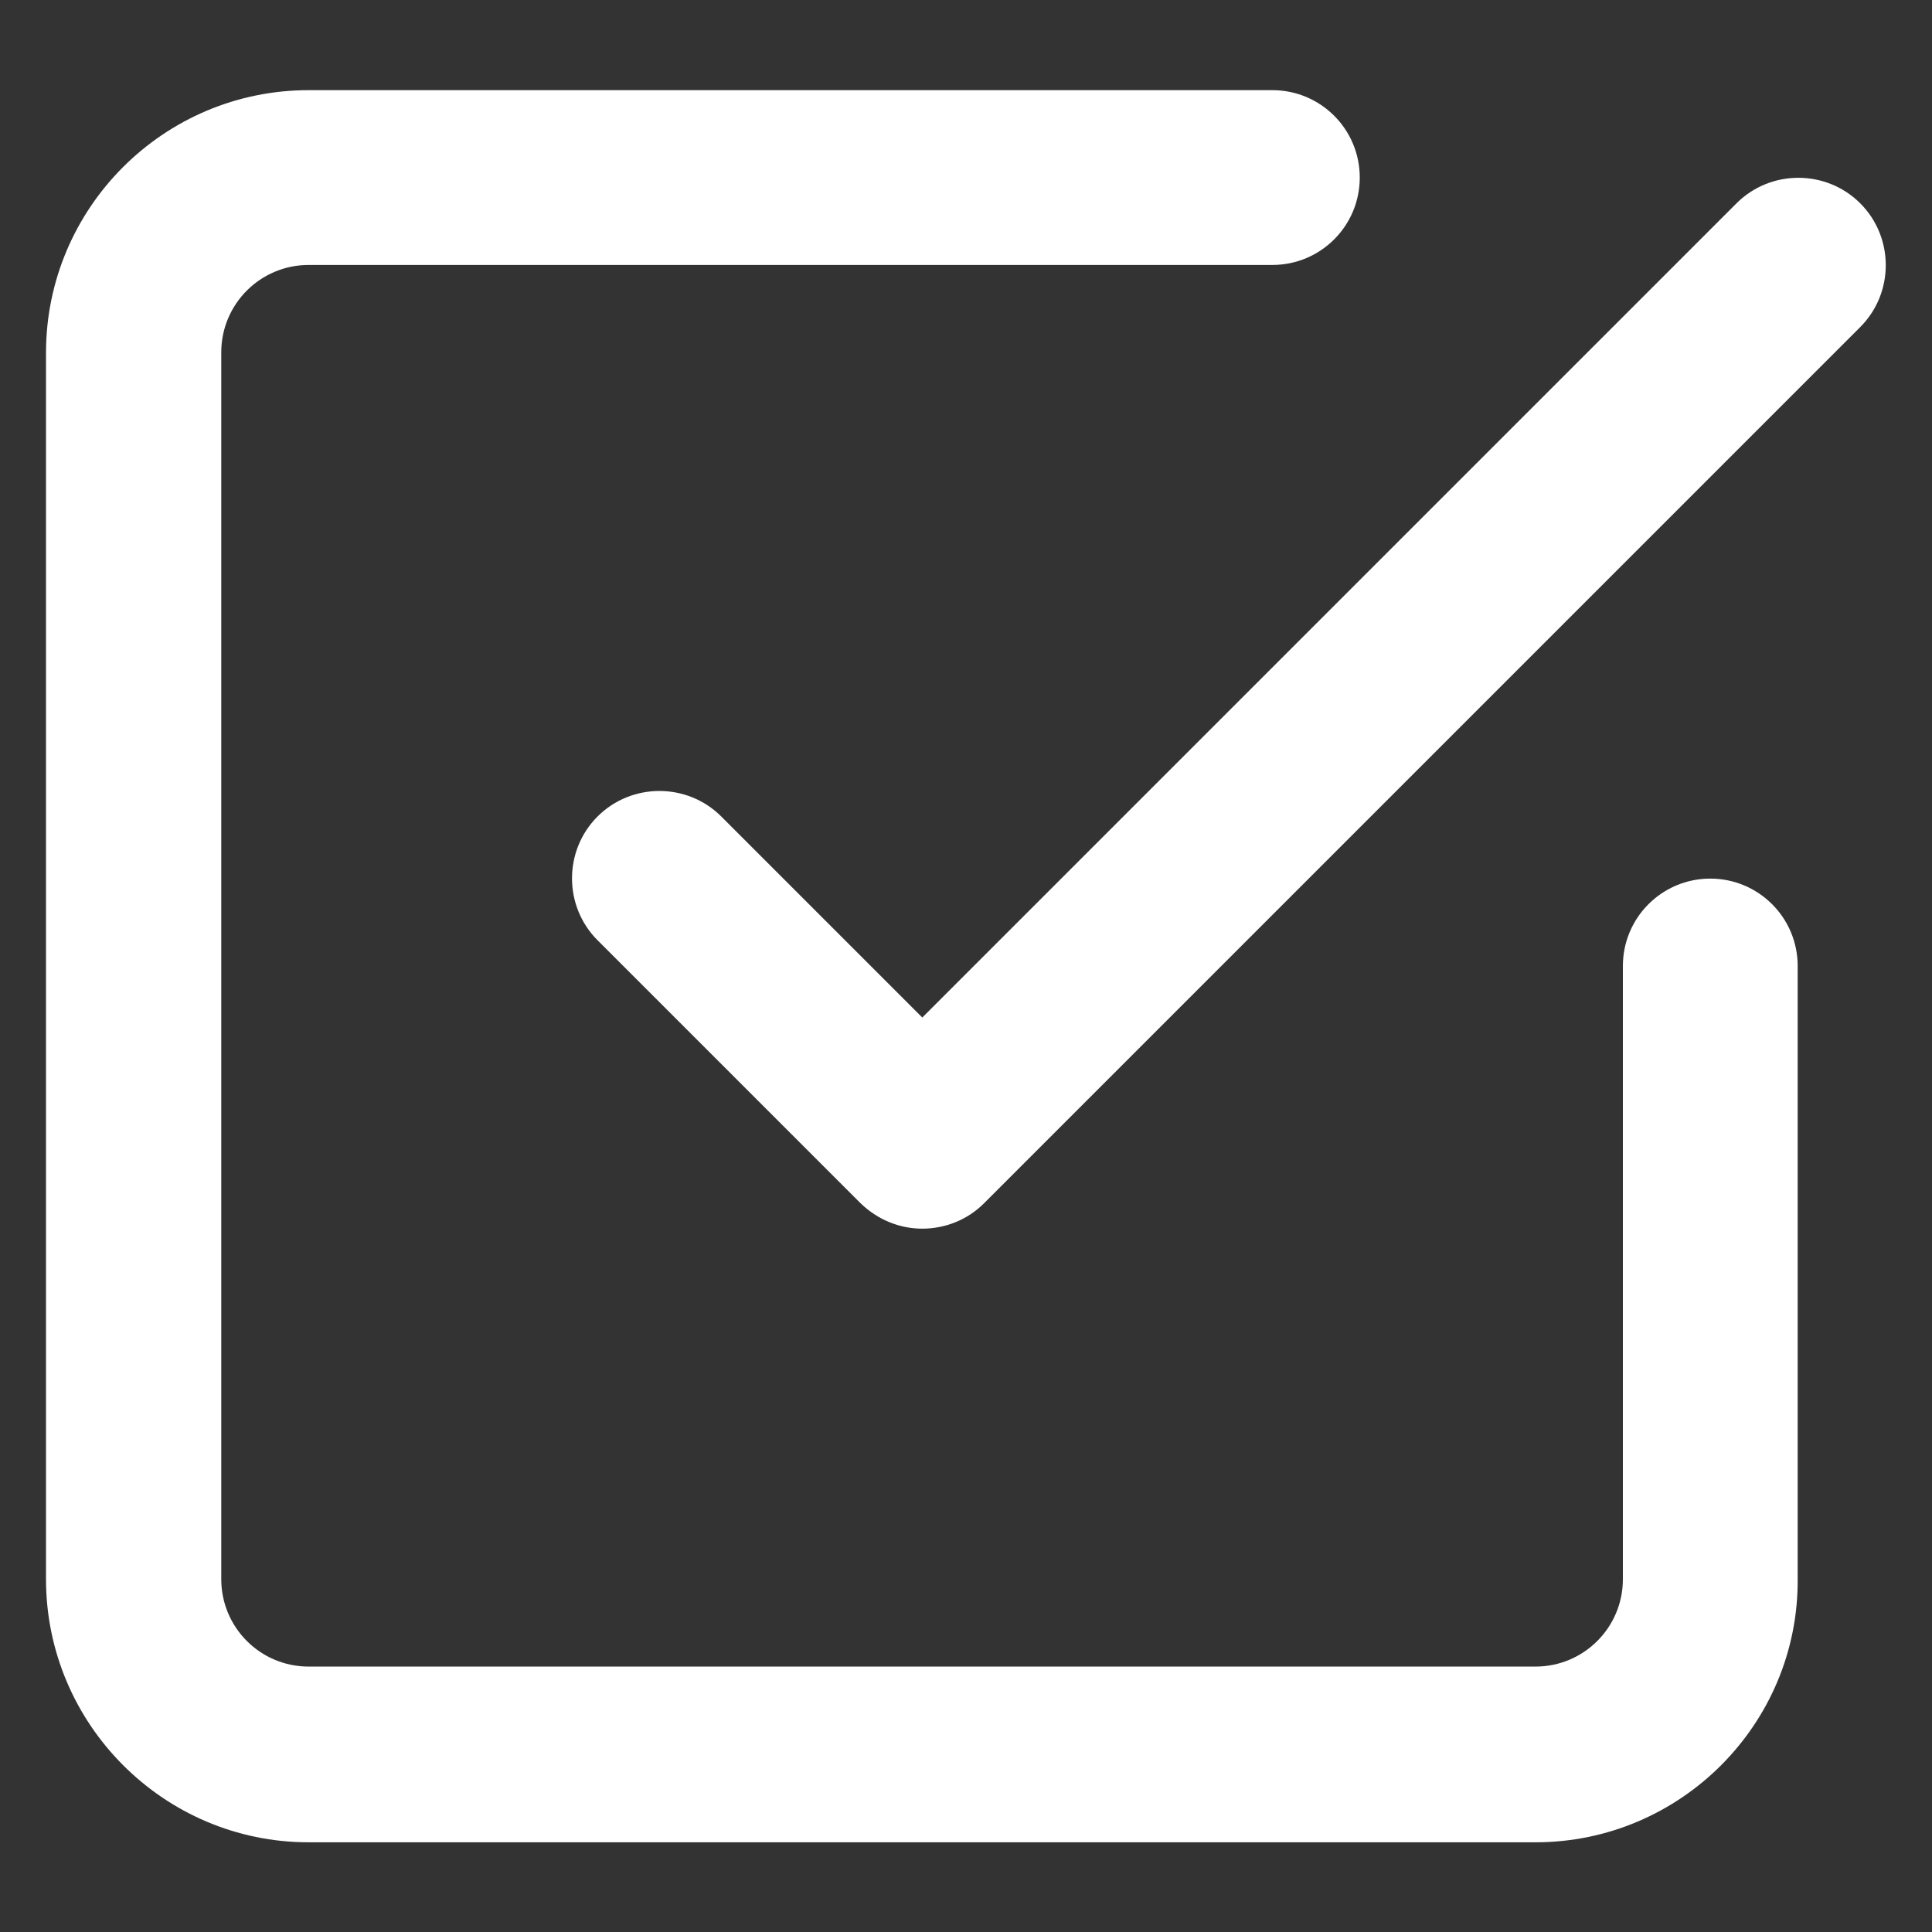
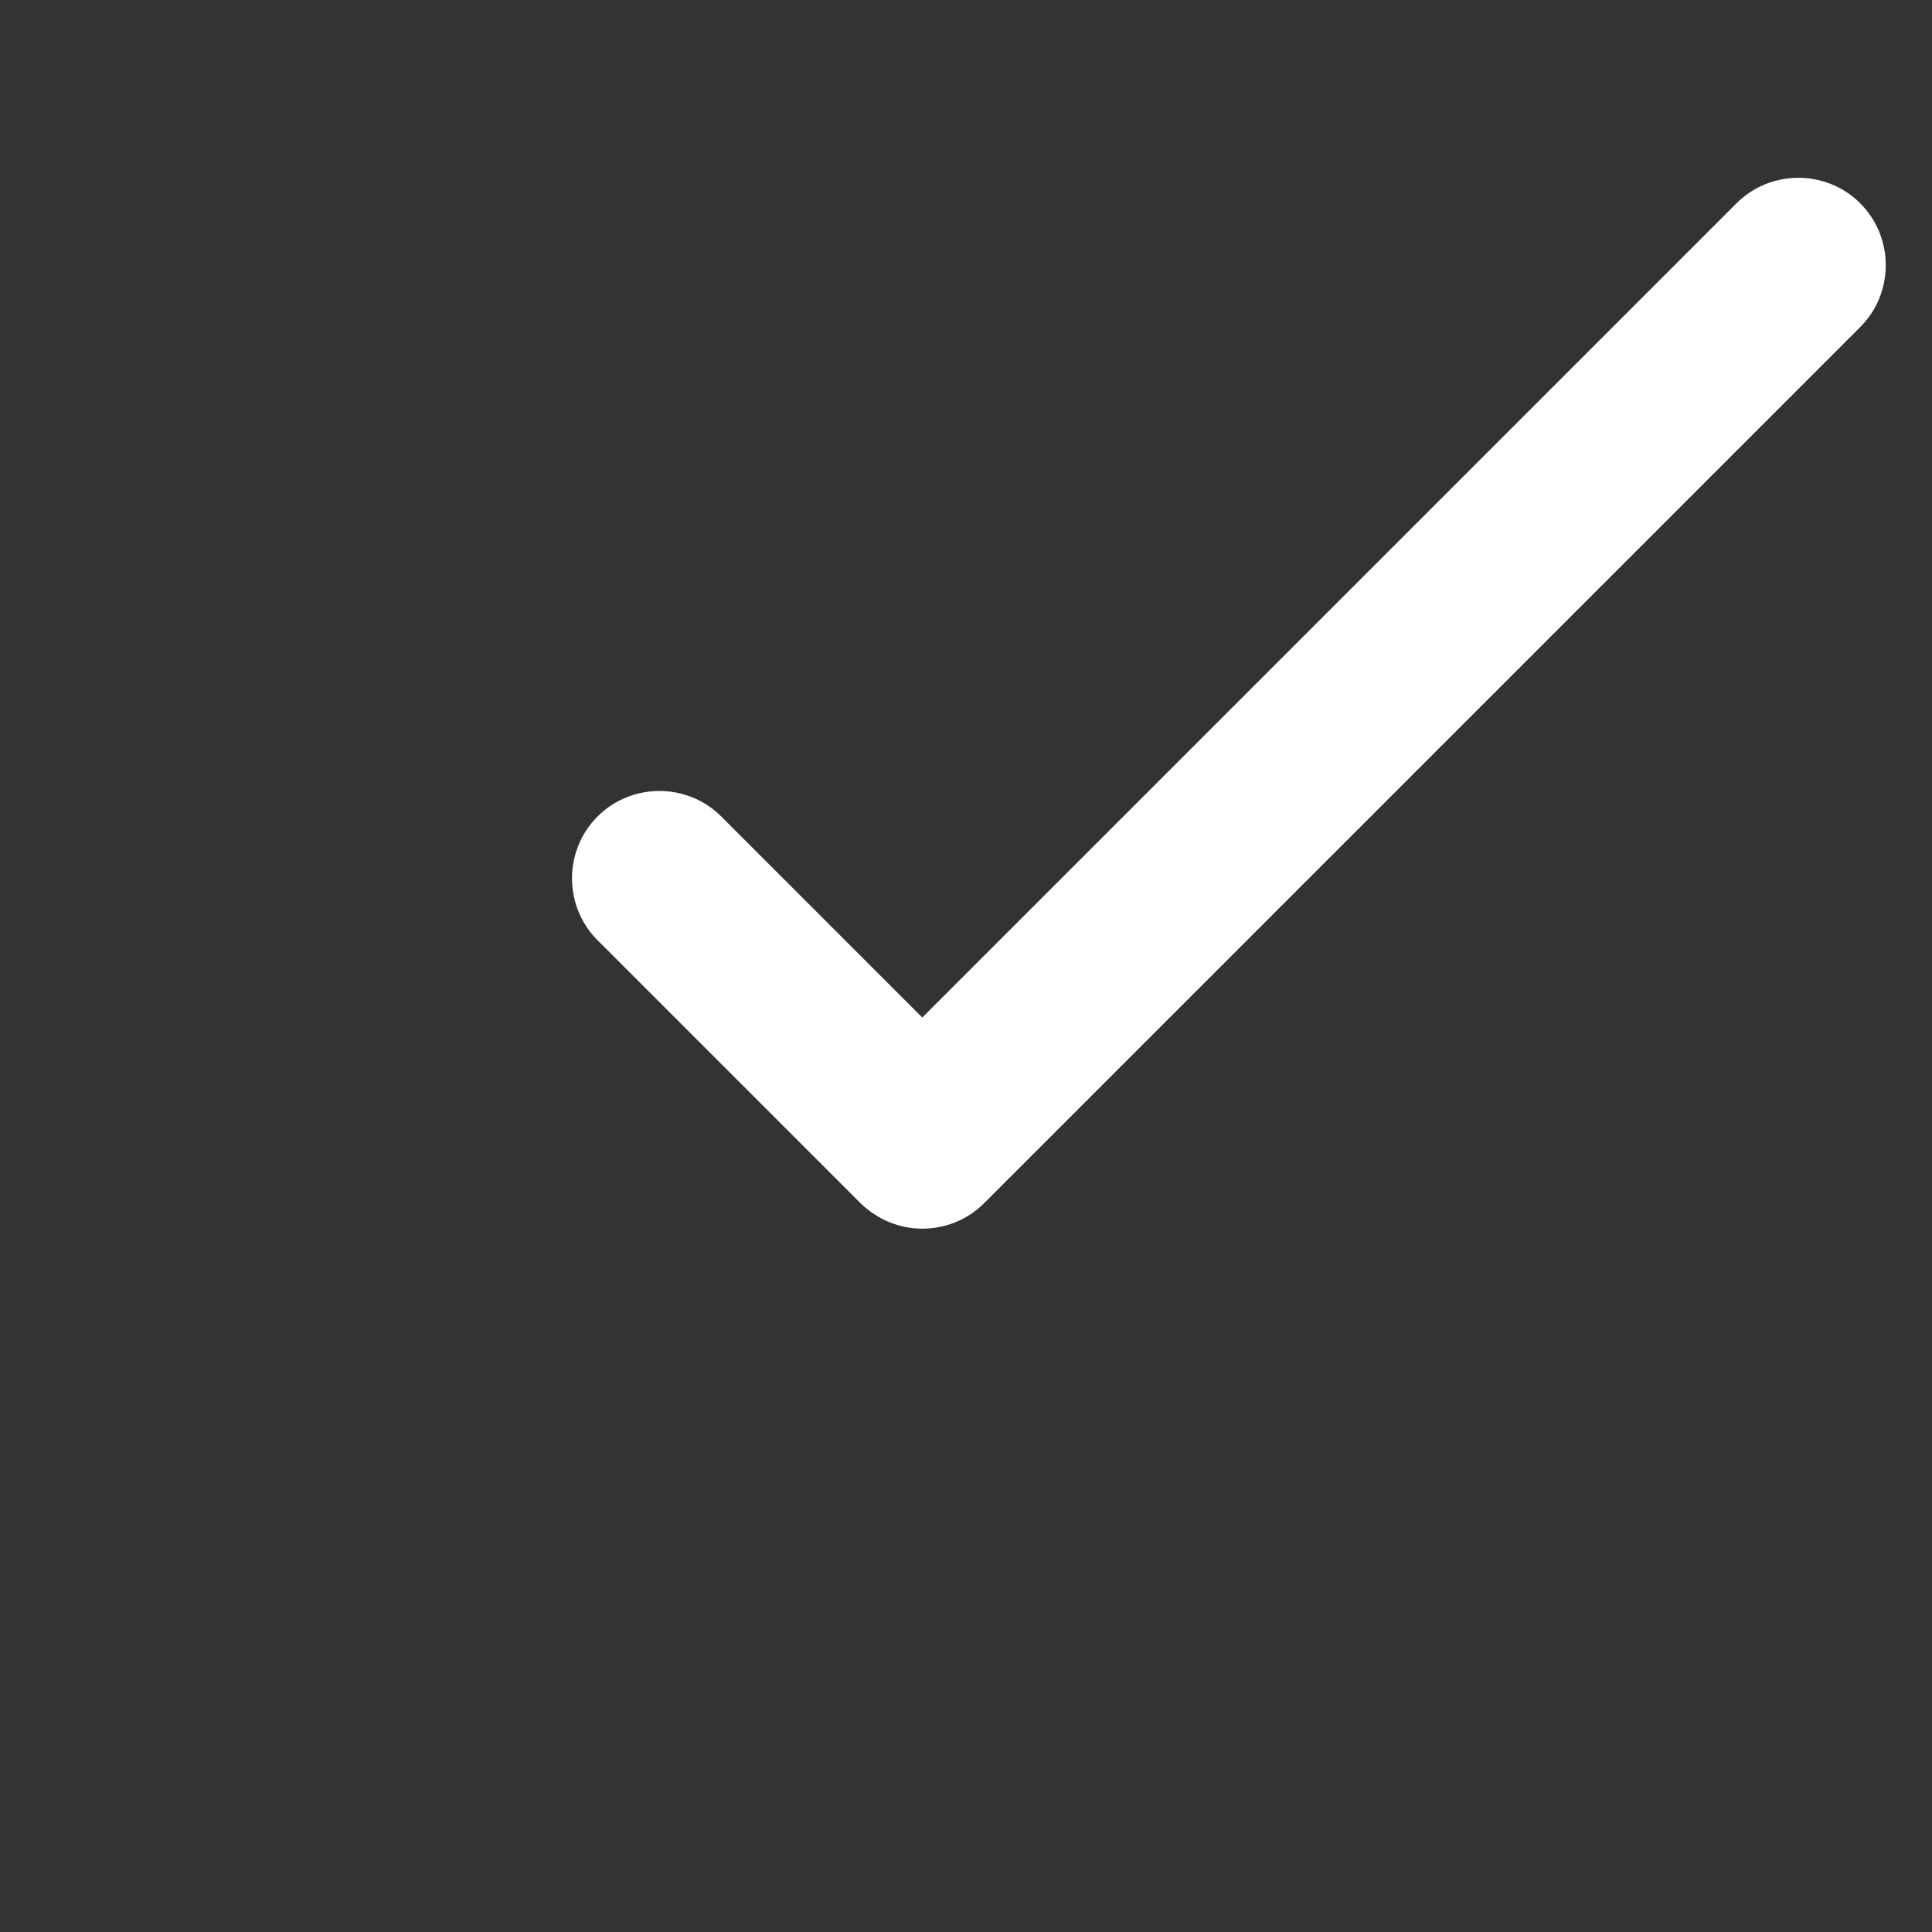
<svg xmlns="http://www.w3.org/2000/svg" version="1.1" id="Livello_1" x="0px" y="0px" viewBox="0 0 42 42" style="enable-background:new 0 0 42 42;" xml:space="preserve">
  <rect x="0" y="0" width="42" height="42" fill="#333333" stroke="none" />
  <style type="text/css">
	.st0{fill:#FFFFFF;}
</style>
  <g>
    <g>
      <path class="st0" d="M20.05,26.71c-0.49,0-0.97-0.19-1.35-0.56l-5.71-5.71c-0.74-0.74-0.74-1.95,0-2.69    c0.74-0.74,1.95-0.74,2.69,0l4.37,4.37l17.7-17.7c0.74-0.74,1.95-0.74,2.69,0c0.74,0.74,0.74,1.95,0,2.69L21.39,26.16    C21.02,26.53,20.53,26.71,20.05,26.71z" />
    </g>
    <g>
-       <path class="st0" d="M33.38,40.05H6.71C3.56,40.05,1,37.48,1,34.33V7.67c0-3.15,2.56-5.71,5.71-5.71h20.95    c1.05,0,1.9,0.85,1.9,1.9s-0.85,1.9-1.9,1.9H6.71c-1.05,0-1.9,0.85-1.9,1.9v26.67c0,1.05,0.85,1.9,1.9,1.9h26.67    c1.05,0,1.9-0.85,1.9-1.9V21c0-1.05,0.85-1.9,1.9-1.9s1.9,0.85,1.9,1.9v13.33C39.1,37.48,36.53,40.05,33.38,40.05z" />
-     </g>
+       </g>
  </g>
</svg>